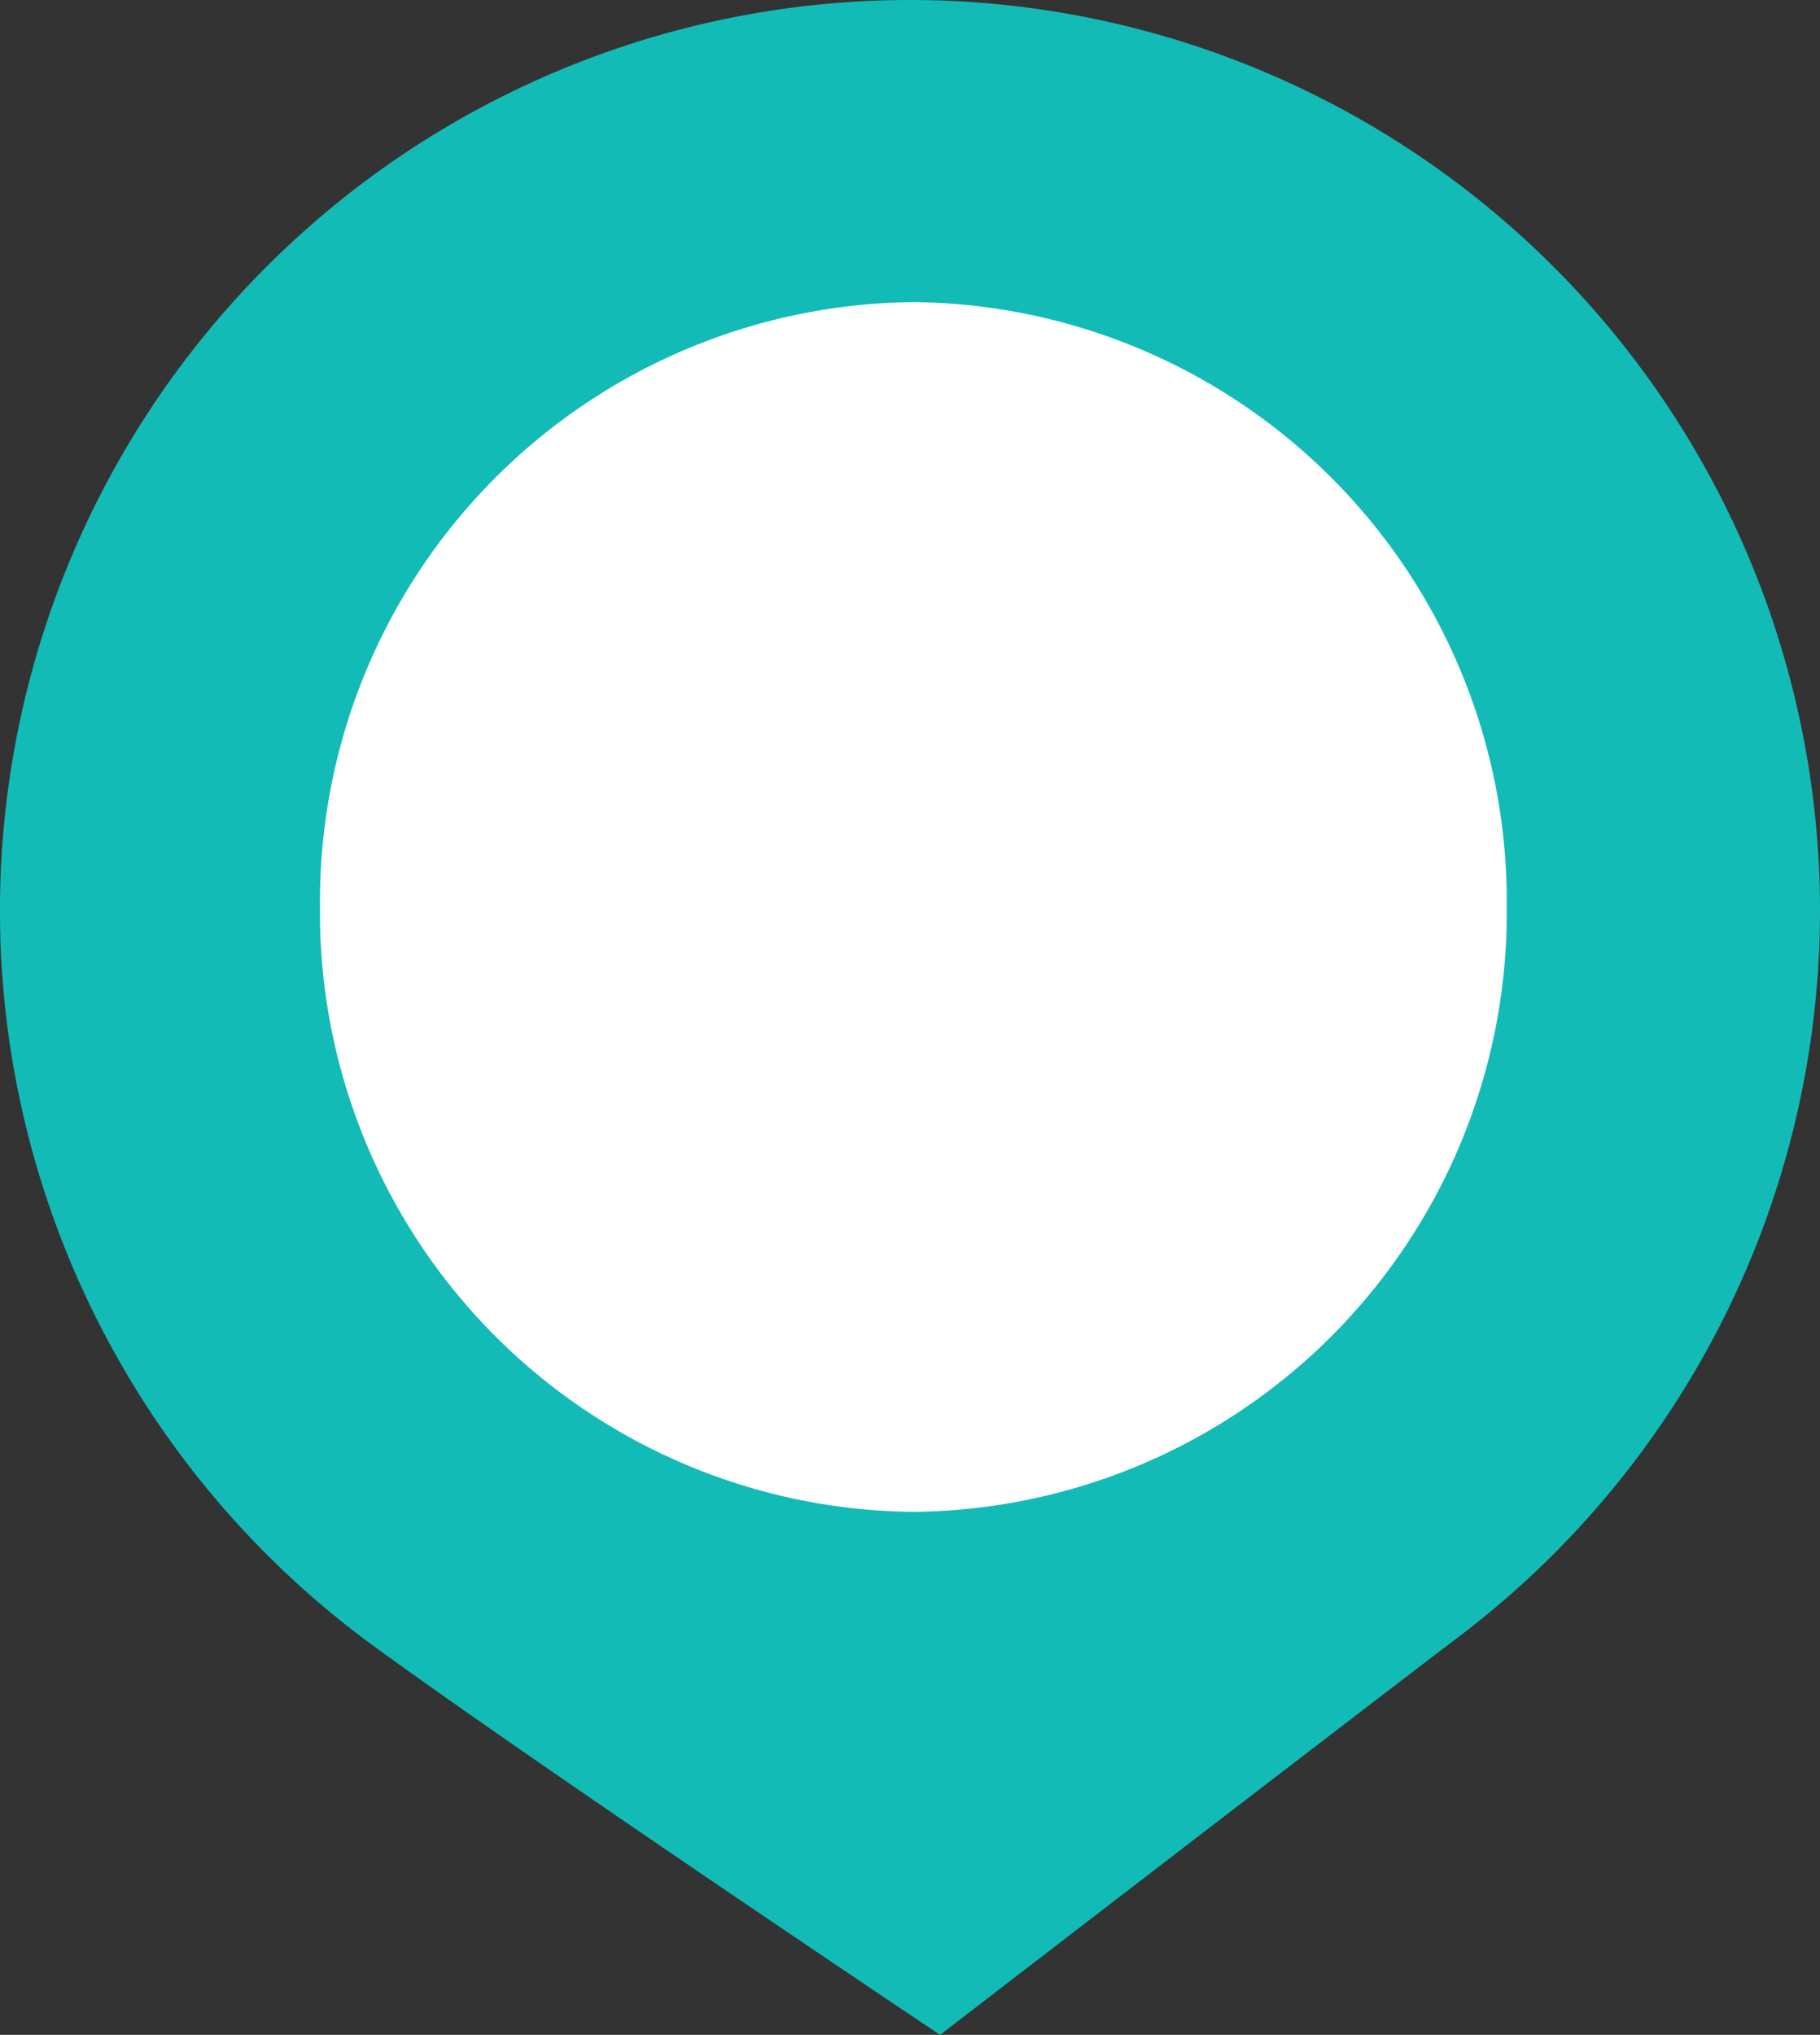
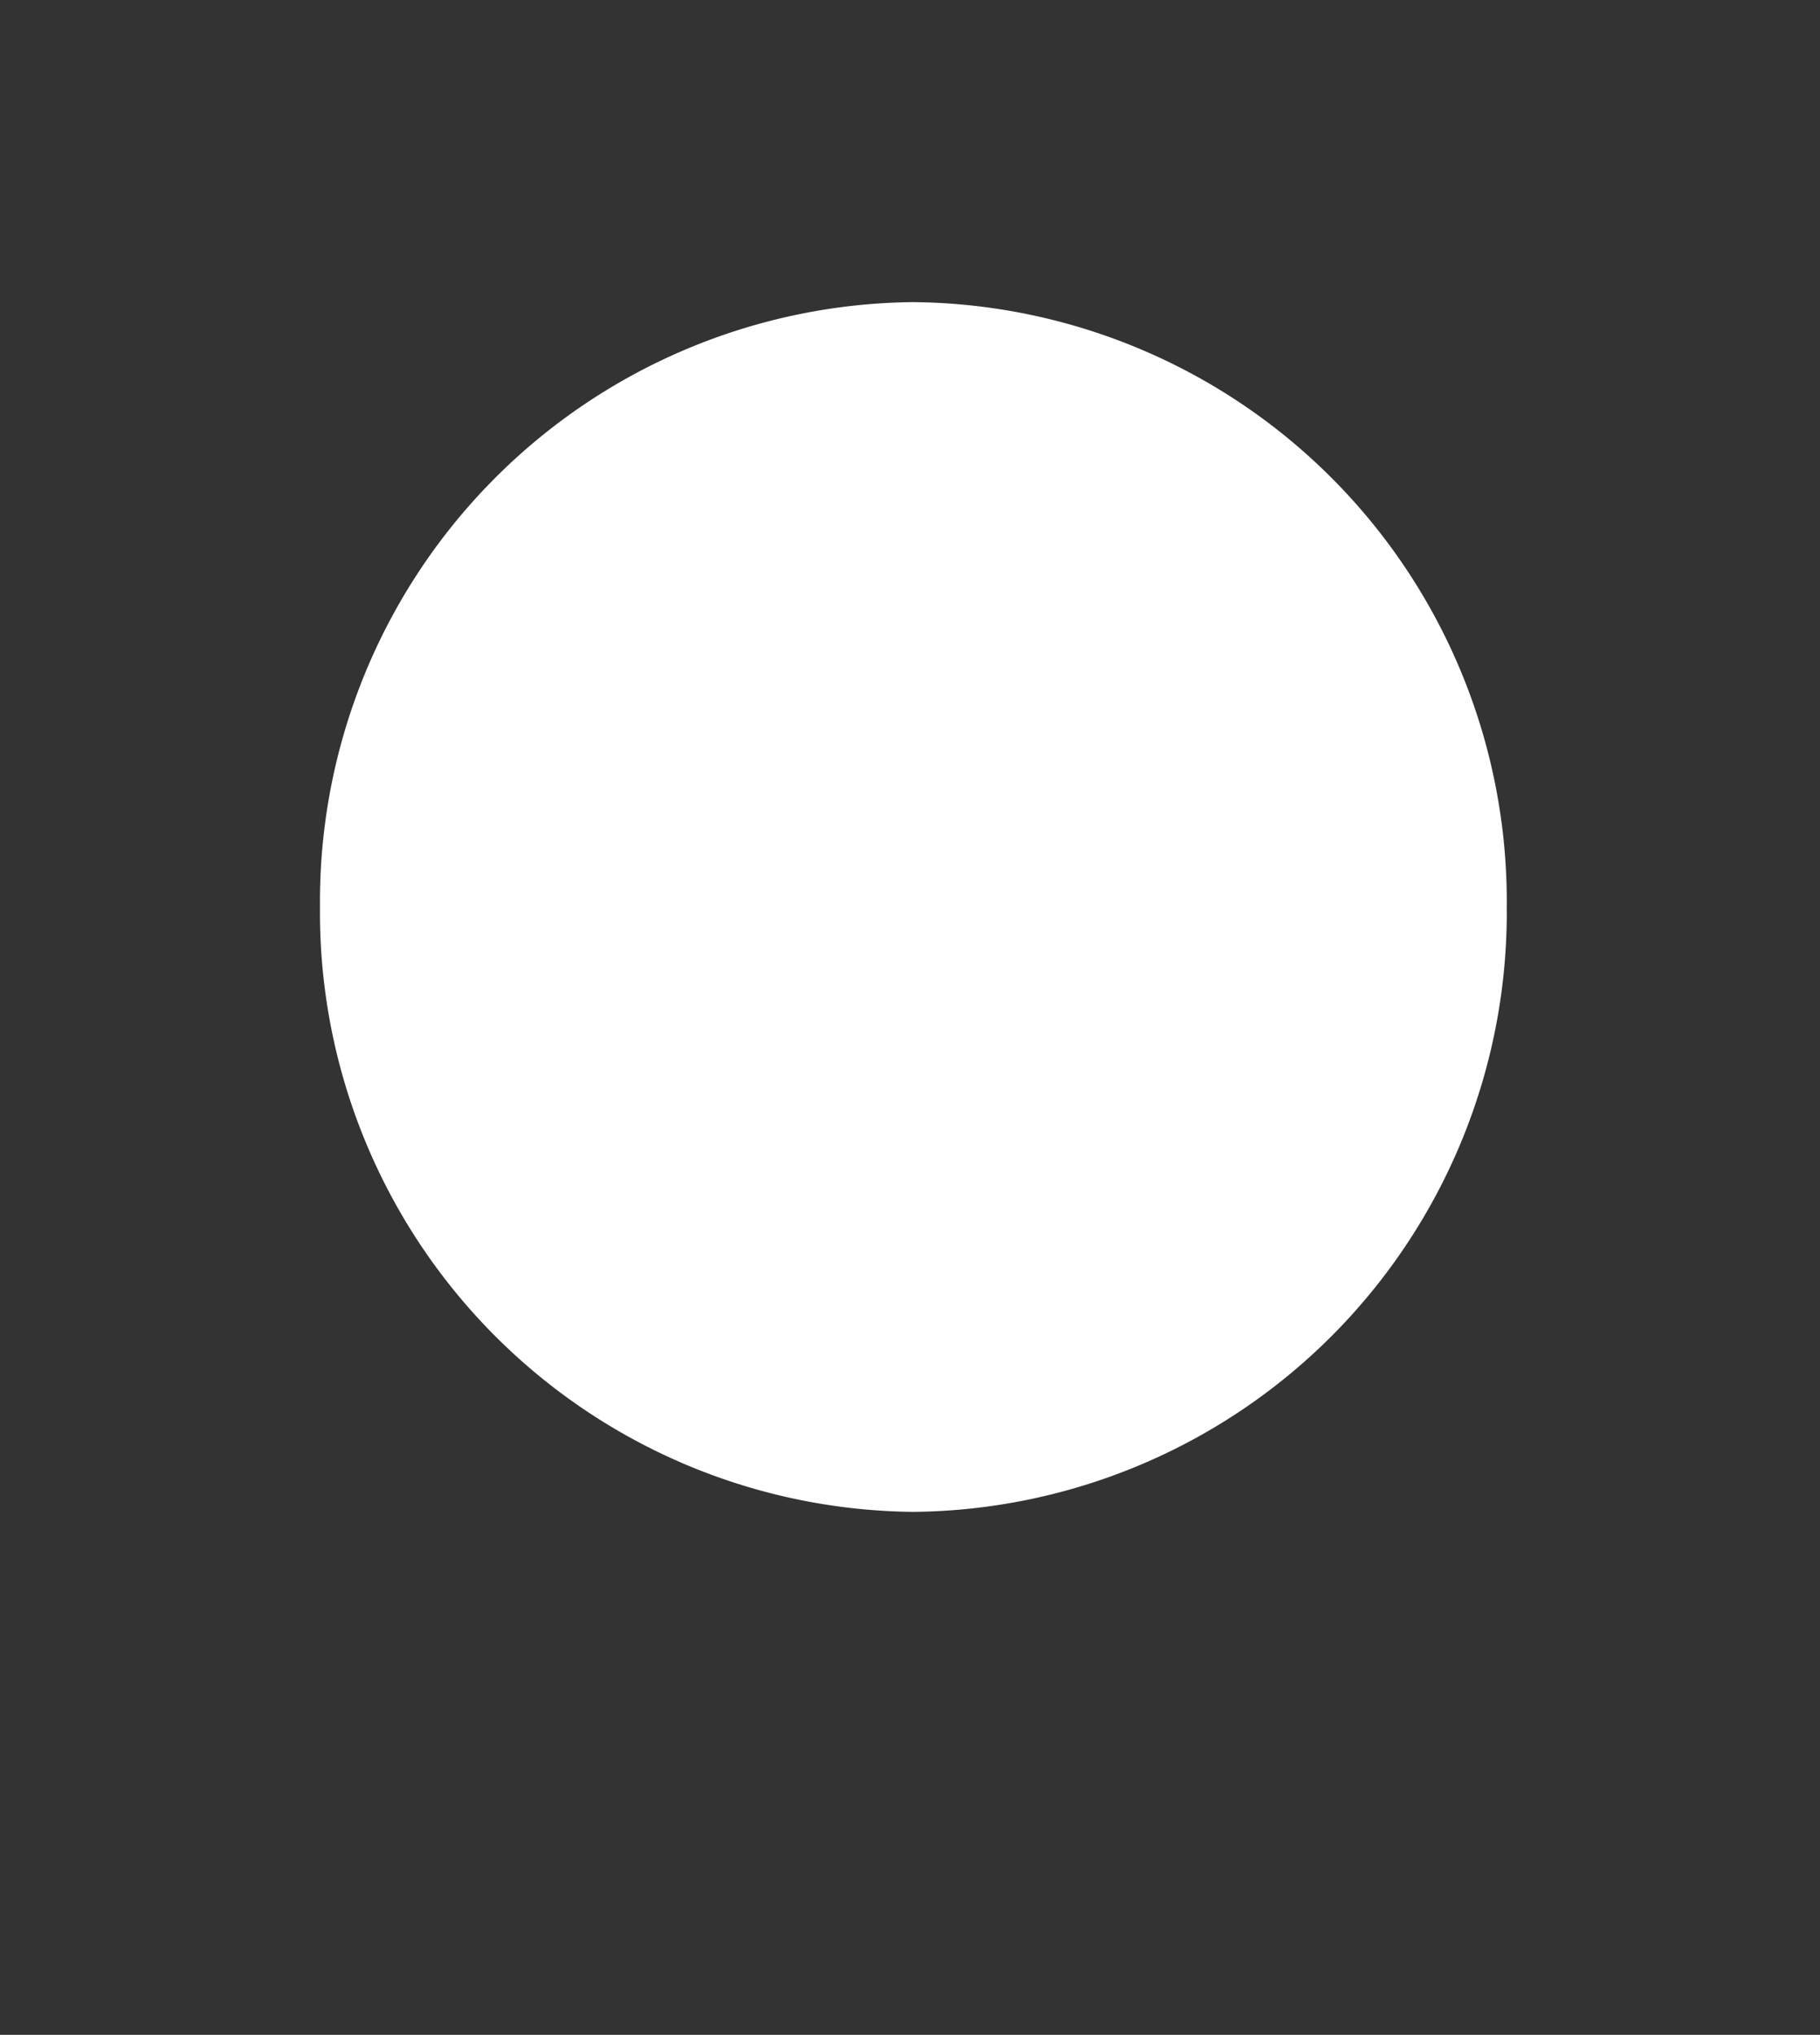
<svg xmlns="http://www.w3.org/2000/svg" id="number_container_active" width="81.279" height="90.831" viewBox="0 0 81.279 90.831">
  <rect x="0" y="0" width="81.279" height="90.831" fill="#333333" stroke="none" />
-   <path id="Path_6916" data-name="Path 6916" d="M40.639,0A40.641,40.641,0,0,1,65.082,73.109c-6.67,5.081-23.1,17.723-23.1,17.723S23.322,78.353,16.427,73.282A40.641,40.641,0,0,1,40.639,0Z" transform="translate(0)" fill="#13bbb7" />
  <path id="Path_6930" data-name="Path 6930" d="M26.5,0A26.754,26.754,0,0,1,53,27,26.754,26.754,0,0,1,26.5,54,26.754,26.754,0,0,1,0,27,26.754,26.754,0,0,1,26.5,0Z" transform="translate(14.29 13.486)" fill="#fff" />
</svg>